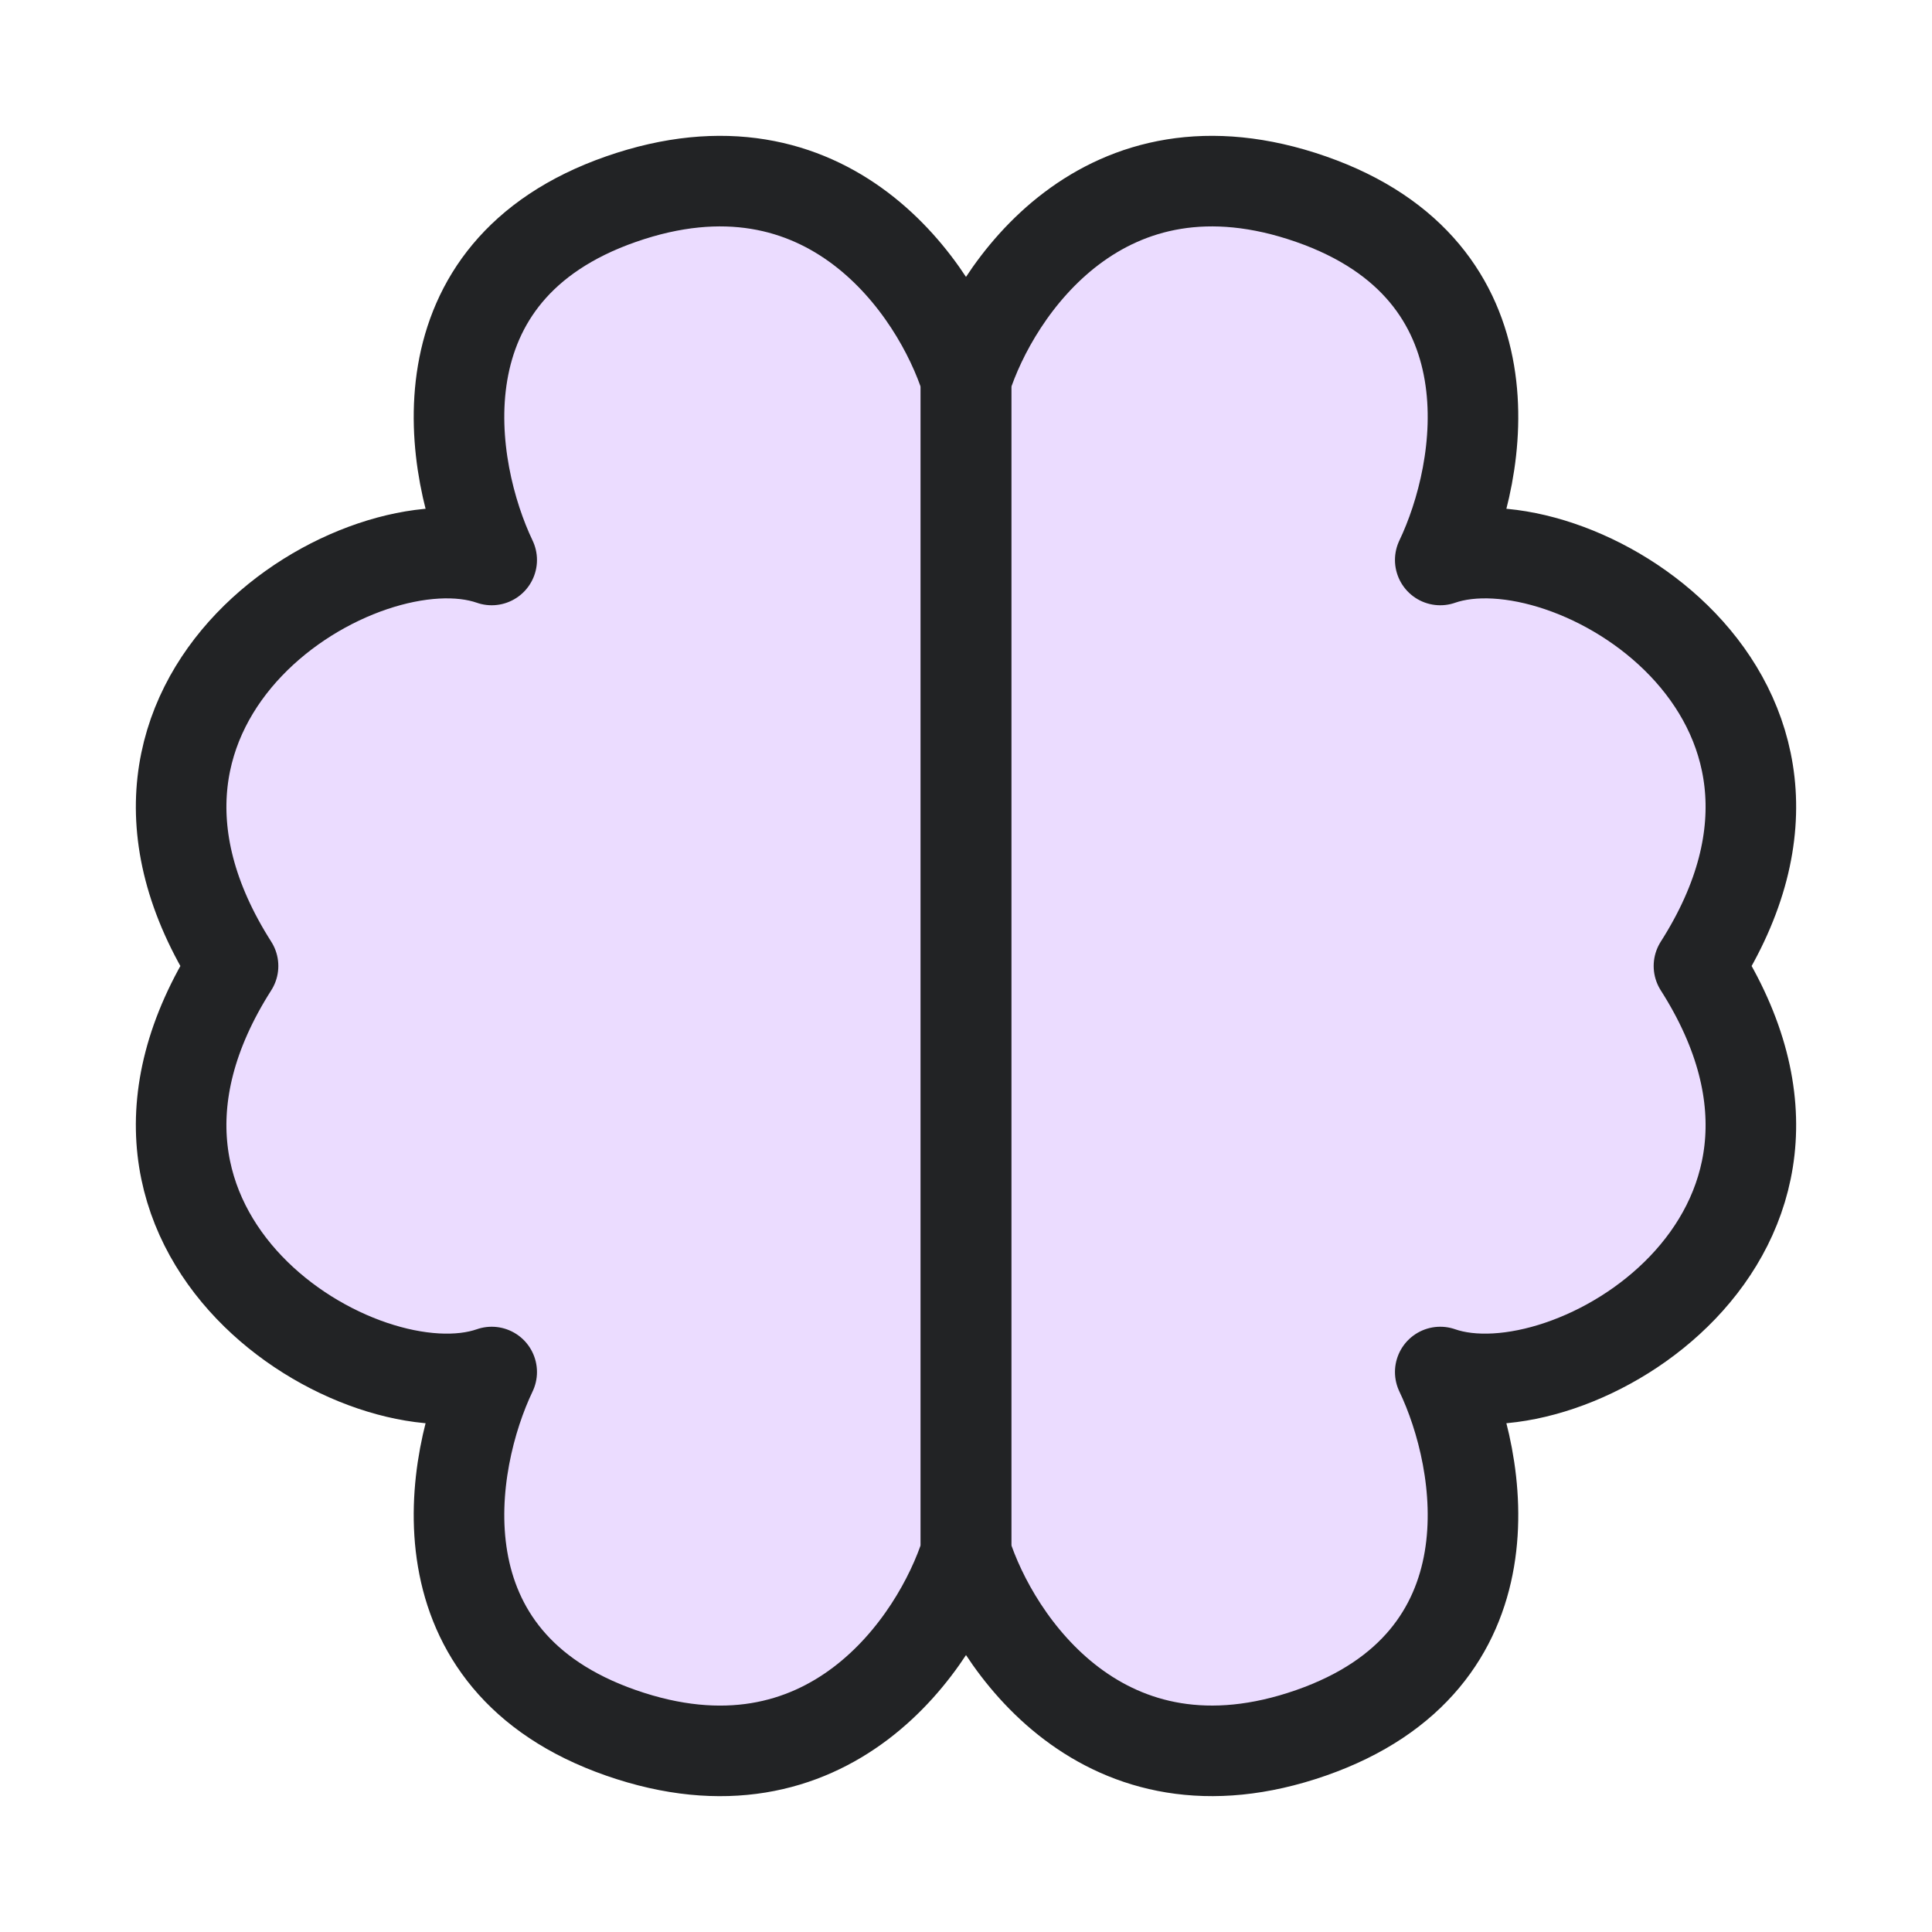
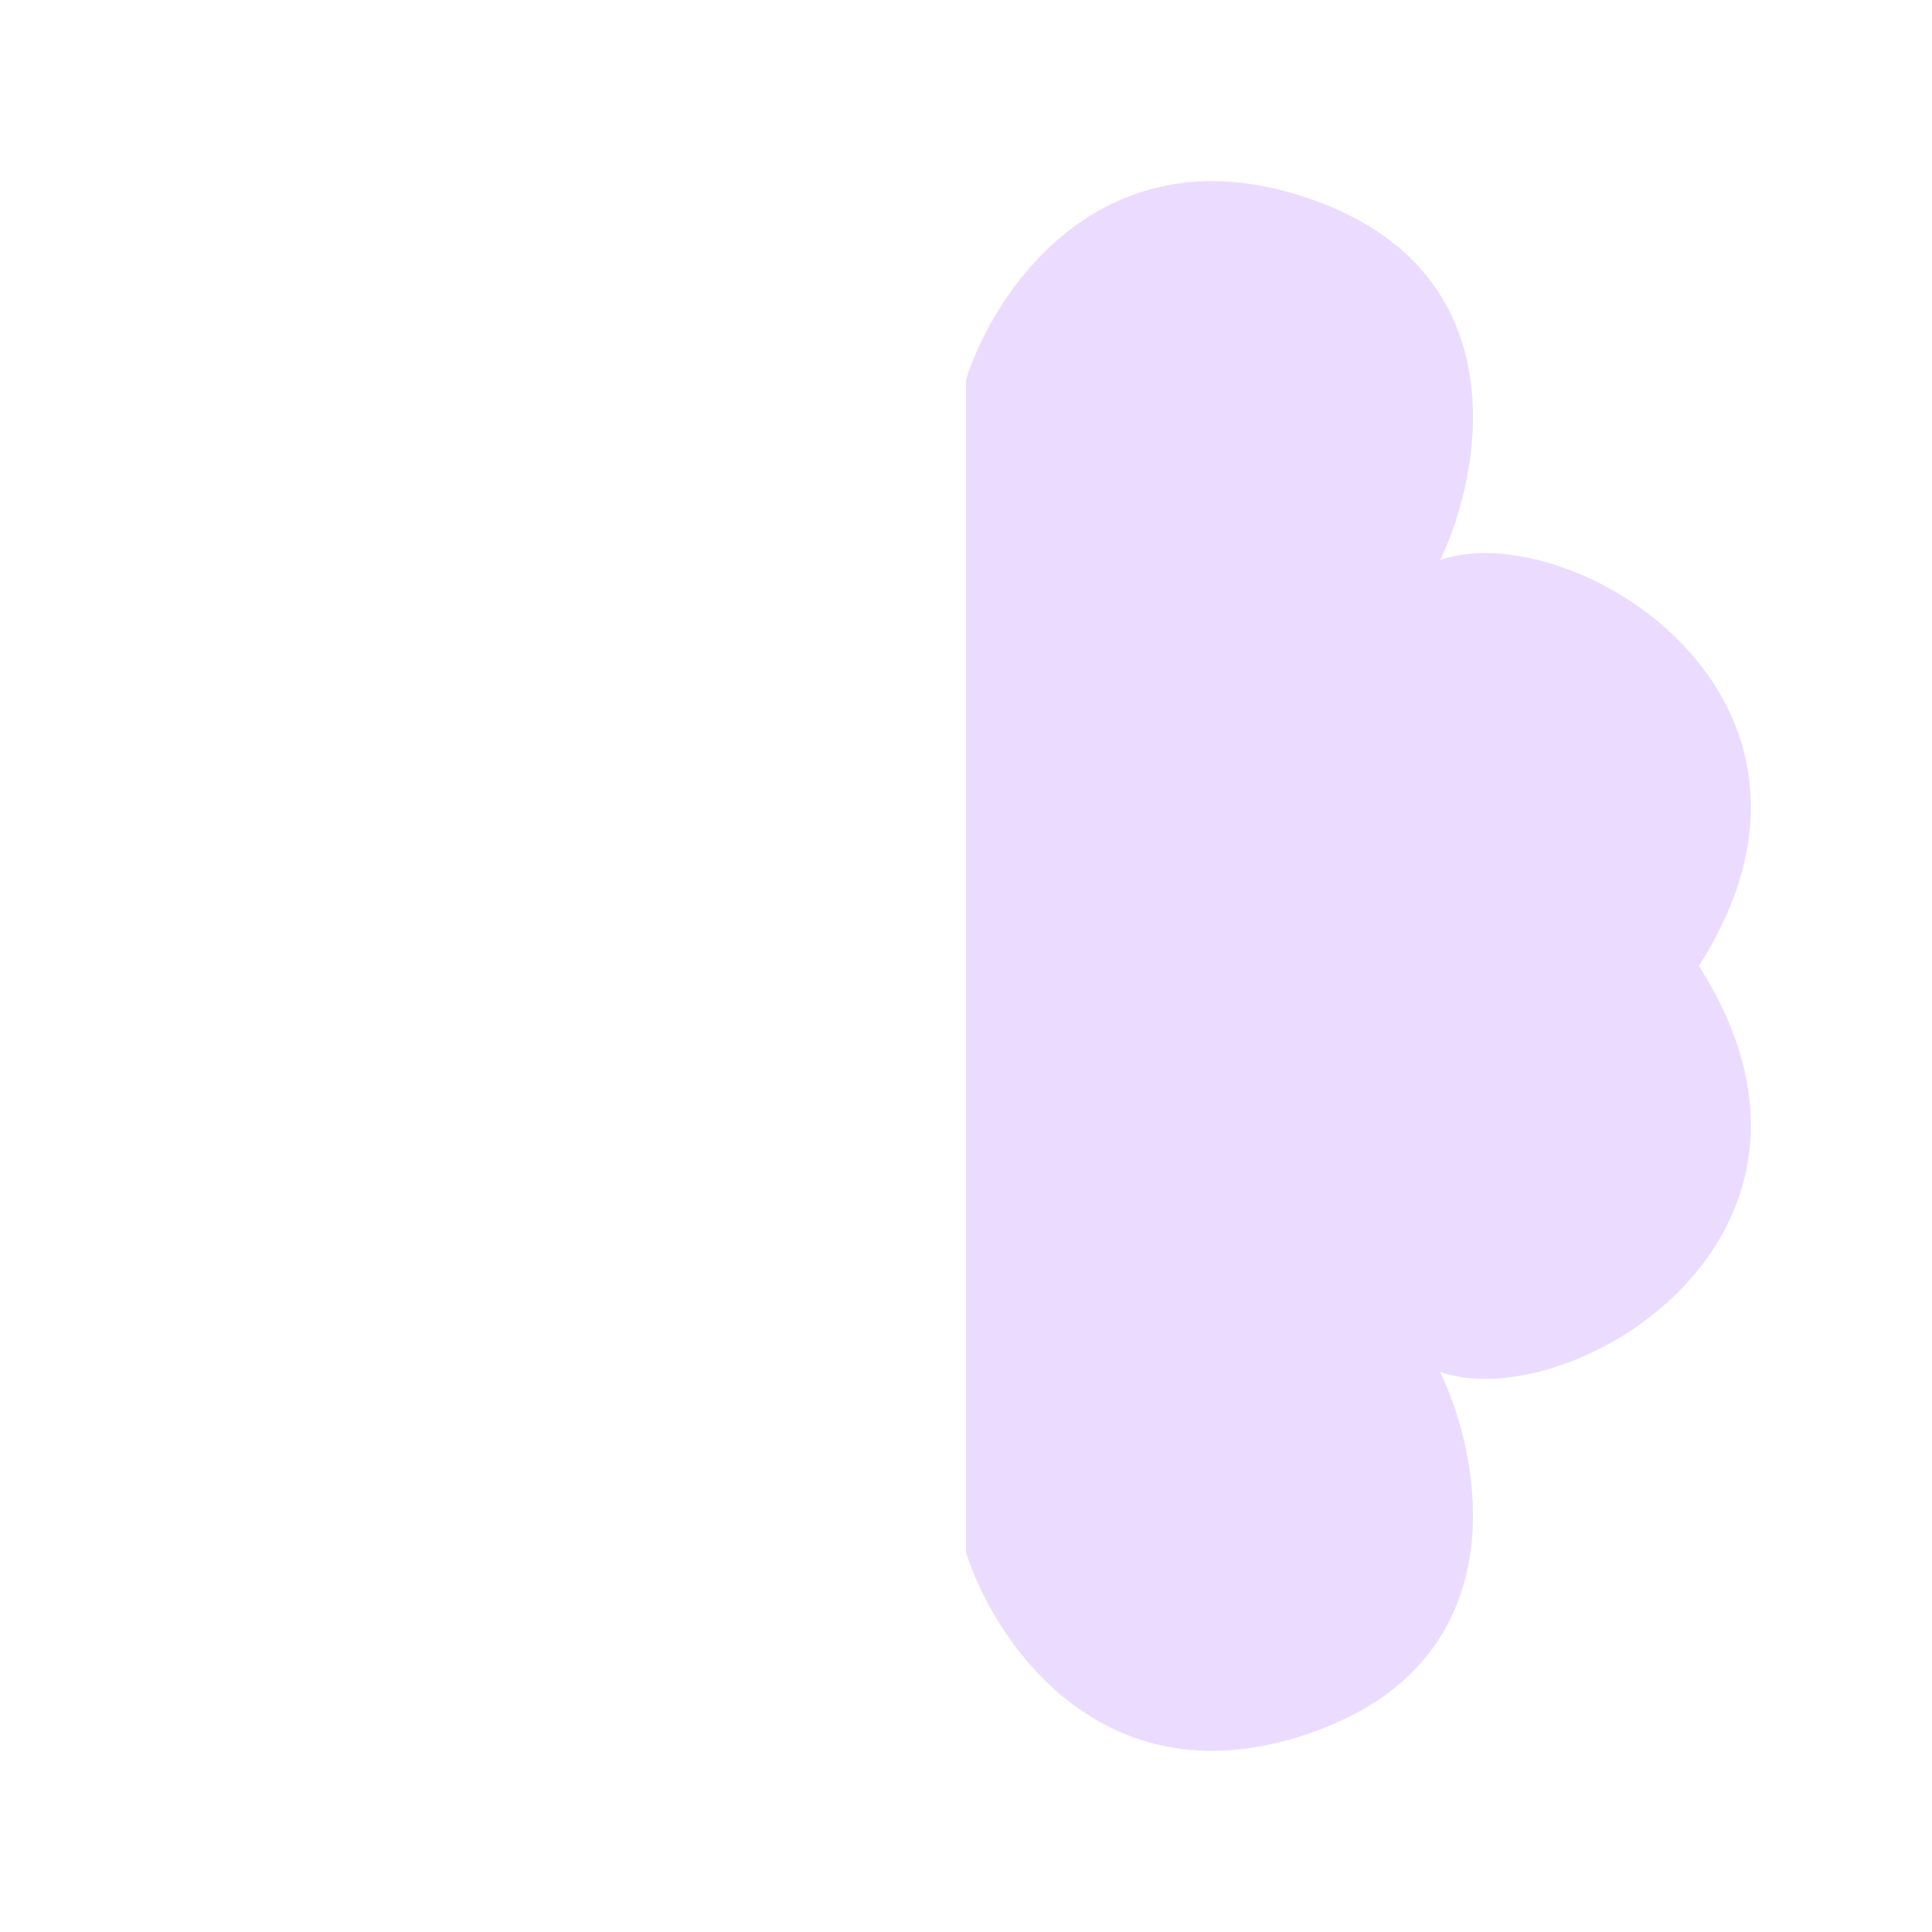
<svg xmlns="http://www.w3.org/2000/svg" width="32" height="32" viewBox="0 0 32 32" fill="none">
-   <path d="M10.287 3.298C13.715 2.102 15.524 4.792 16 6.287V25.713C15.524 27.208 13.715 29.898 10.287 28.702C6.859 27.507 7.43 24.219 8.144 22.725C6.002 23.472 1.003 20.483 3.86 16C1.003 11.517 6.002 8.528 8.144 9.275C7.43 7.781 6.859 4.493 10.287 3.298Z" fill="#EBDCFF" />
  <path d="M21.713 3.298C18.285 2.102 16.476 4.792 16 6.287V25.713C16.476 27.208 18.285 29.897 21.713 28.702C25.141 27.506 24.57 24.219 23.855 22.725C25.998 23.472 30.997 20.483 28.14 16C30.997 11.517 25.998 8.528 23.855 9.275C24.57 7.781 25.141 4.493 21.713 3.298Z" fill="#EBDCFF" />
-   <path d="M10.287 3.298C13.715 2.102 15.524 4.792 16 6.287V25.713C15.524 27.208 13.715 29.898 10.287 28.702C6.859 27.507 7.43 24.219 8.144 22.725C6.002 23.472 1.003 20.483 3.86 16C1.003 11.517 6.002 8.528 8.144 9.275C7.43 7.781 6.859 4.493 10.287 3.298Z" stroke="#222325" stroke-width="1.5" stroke-linejoin="round" />
-   <path d="M21.713 3.298C18.285 2.102 16.476 4.792 16 6.287V25.713C16.476 27.207 18.285 29.897 21.713 28.702C25.141 27.506 24.57 24.219 23.855 22.725C25.998 23.472 30.997 20.483 28.14 16C30.997 11.517 25.998 8.528 23.855 9.275C24.57 7.781 25.141 4.493 21.713 3.298Z" stroke="#222325" stroke-width="1.5" stroke-linejoin="round" />
</svg>